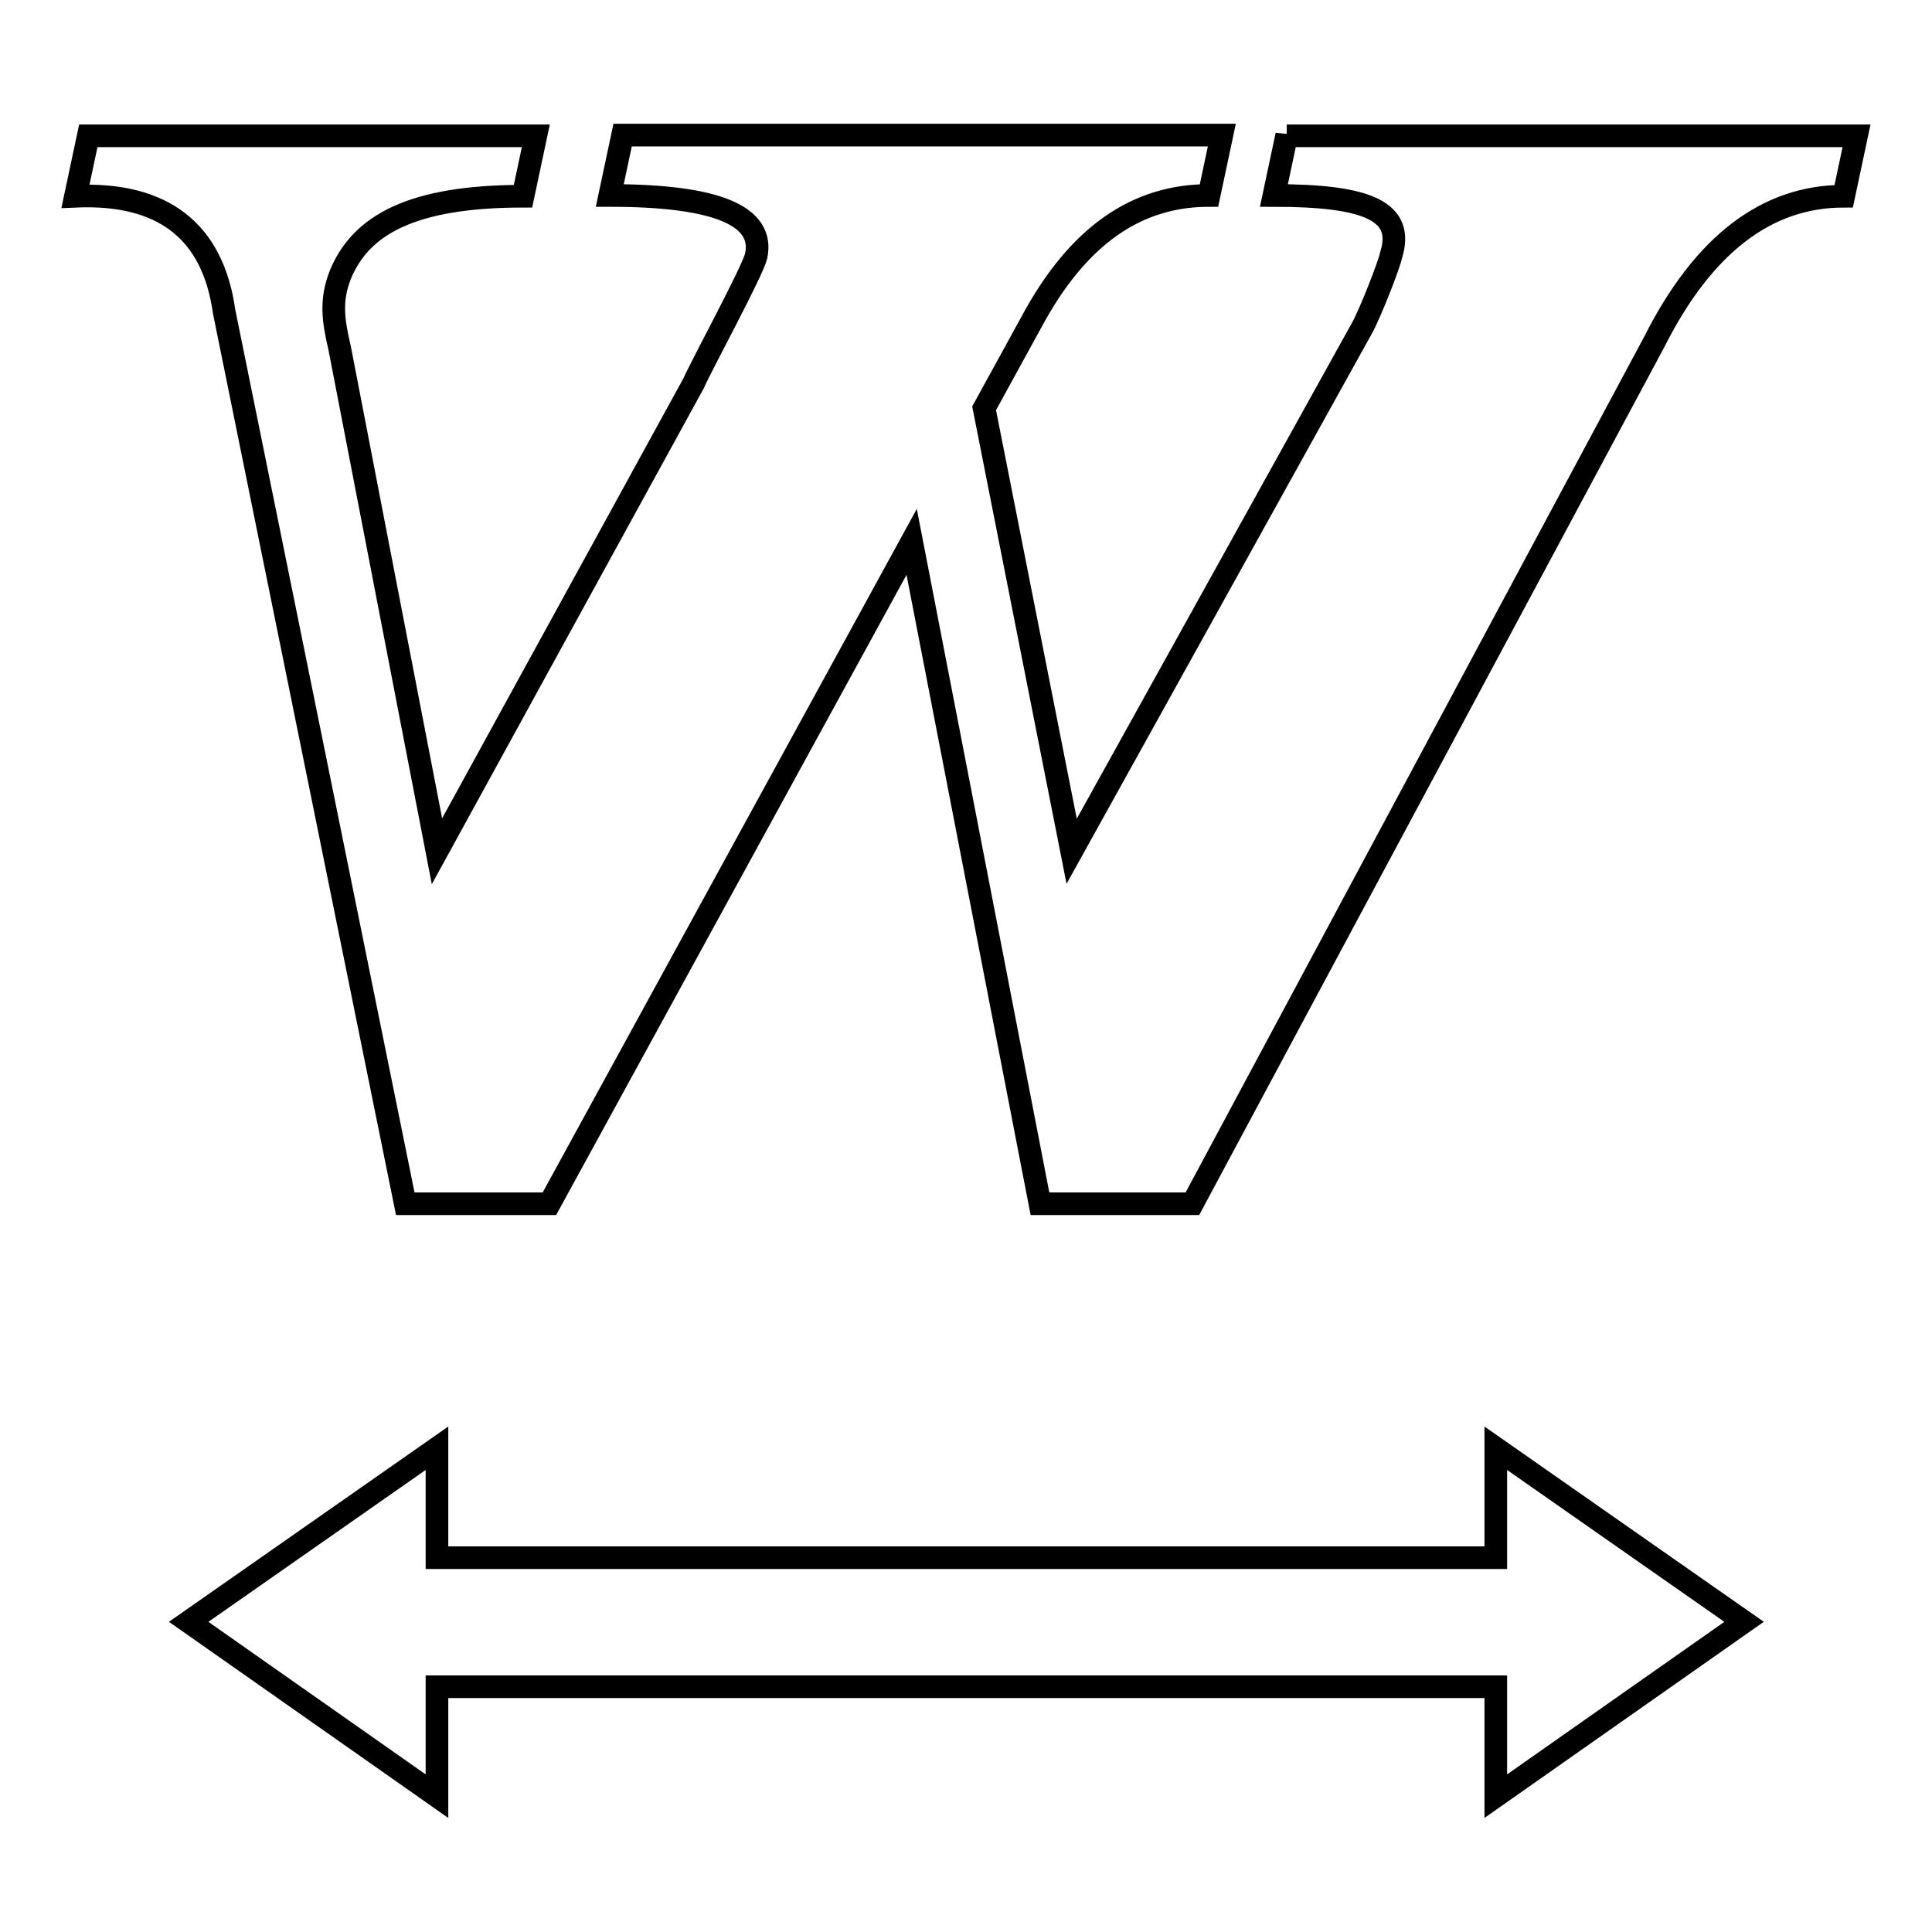
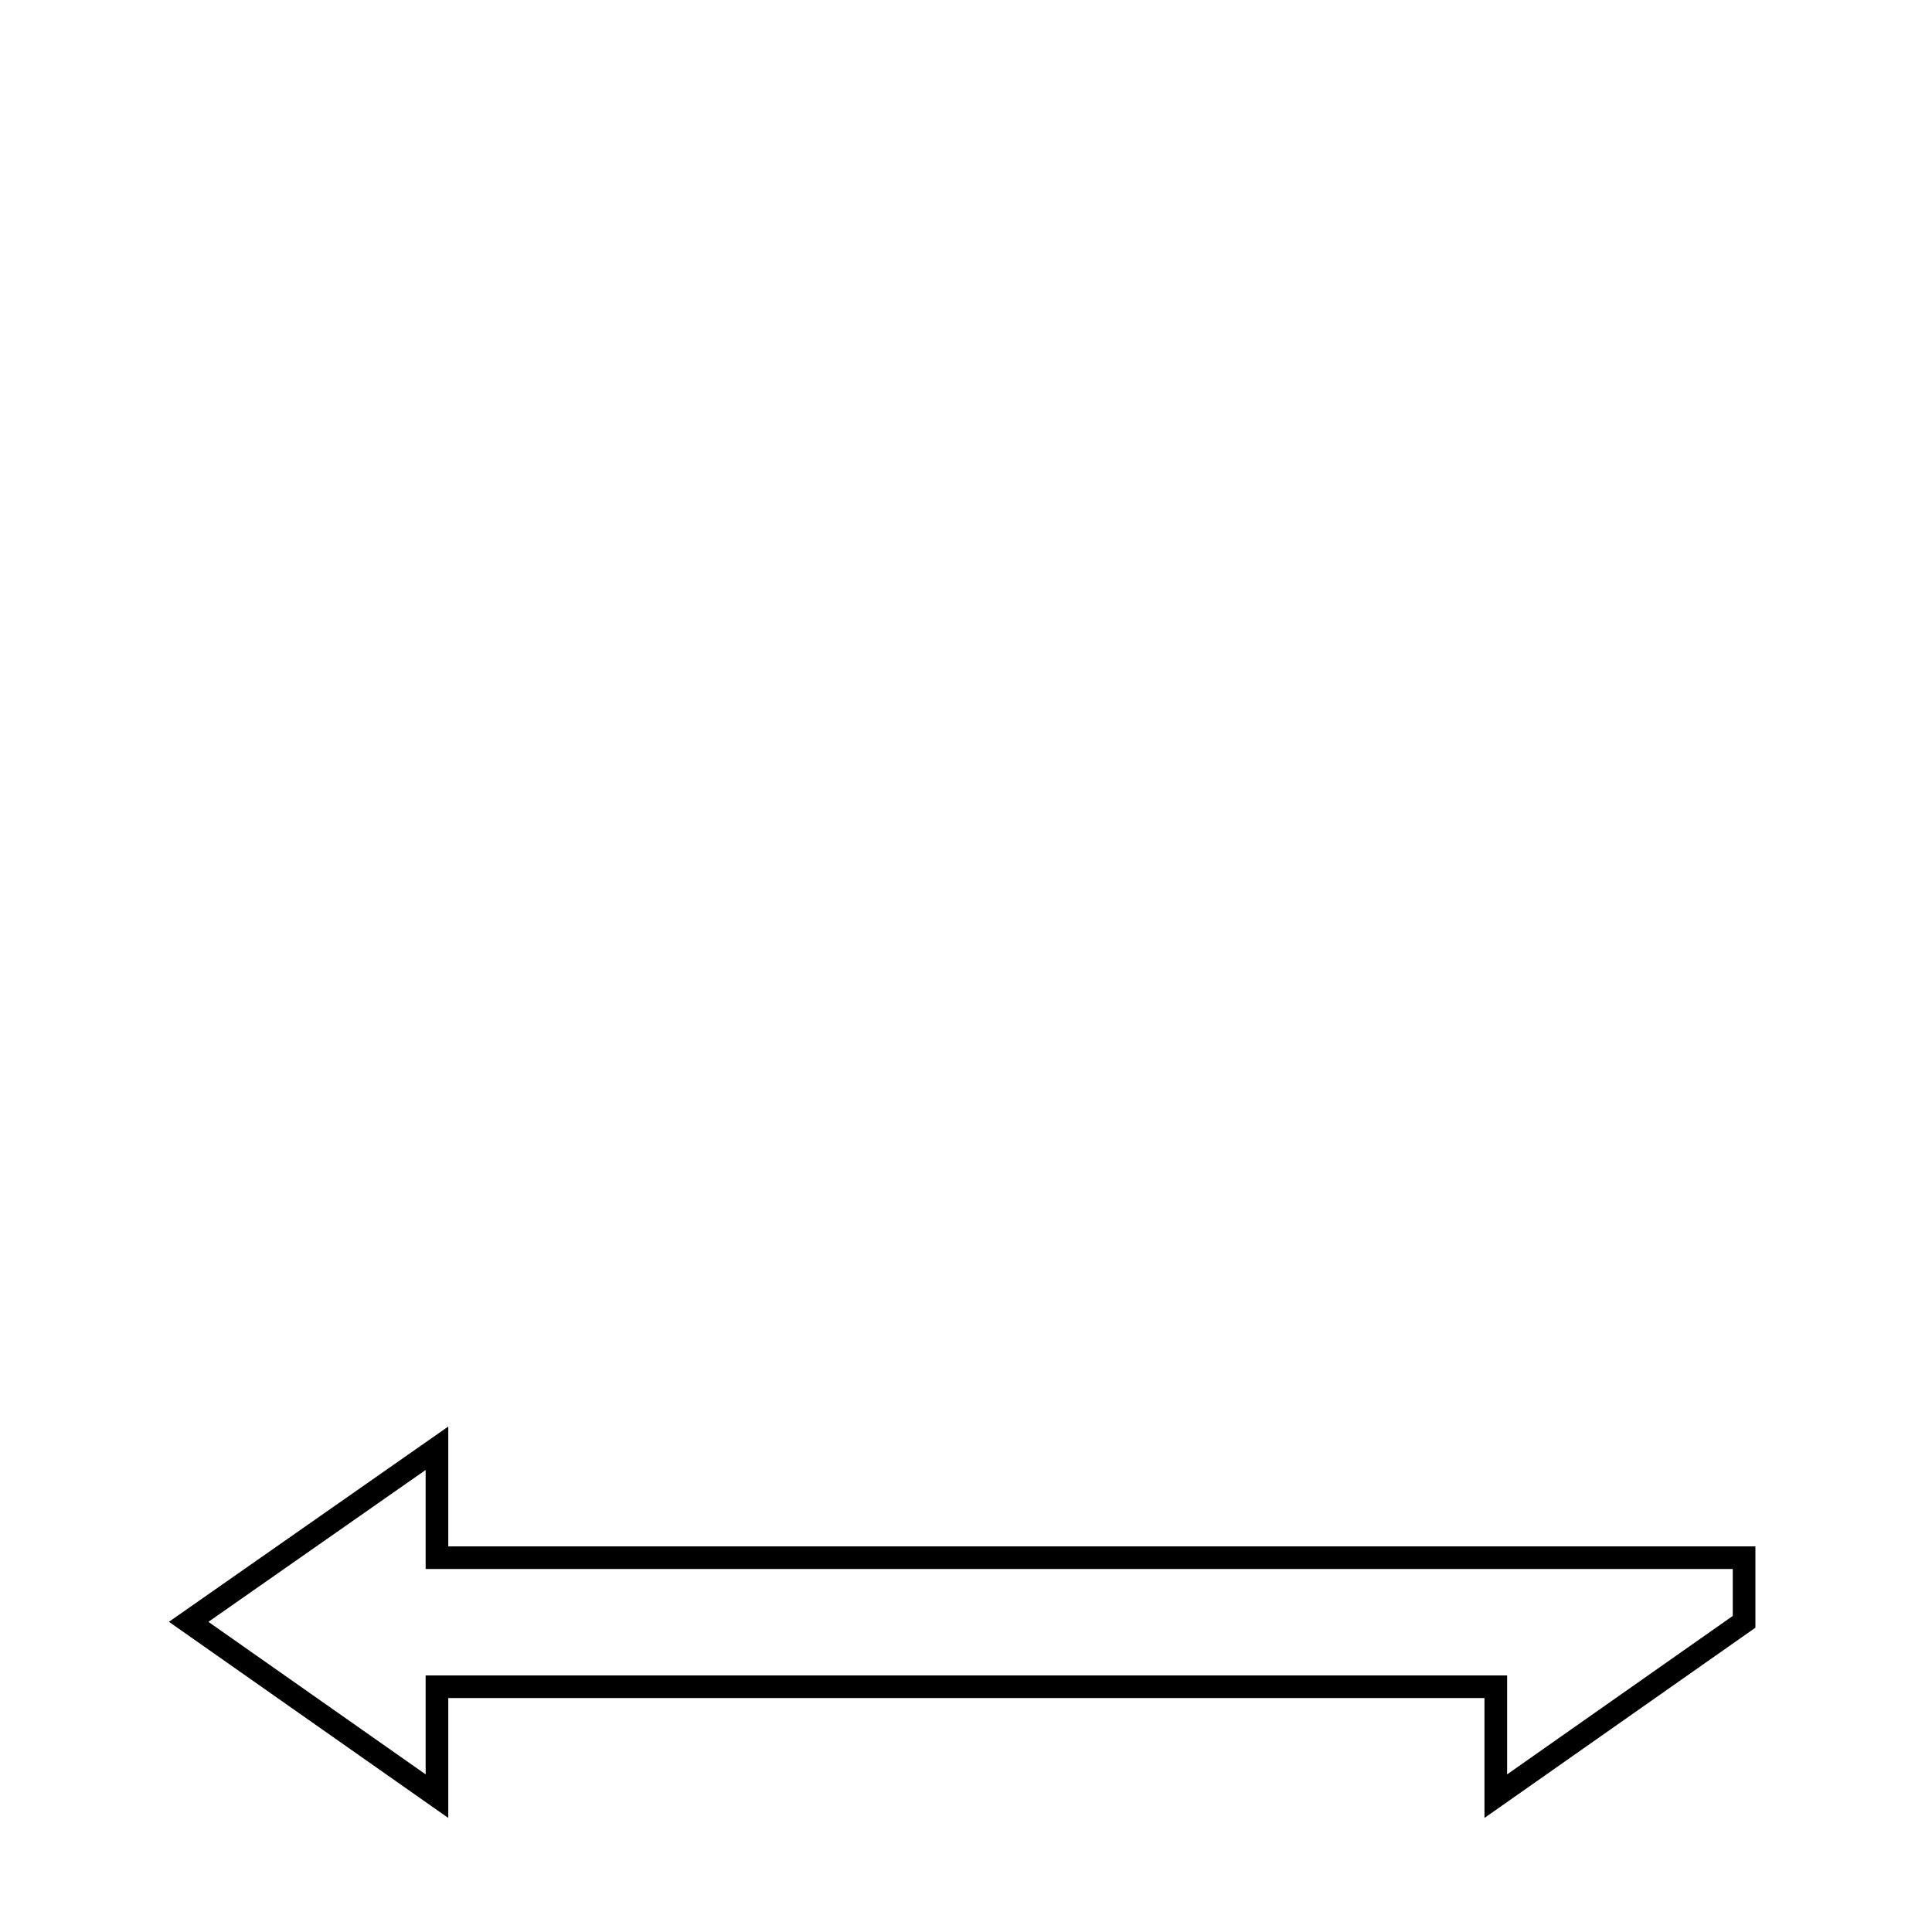
<svg xmlns="http://www.w3.org/2000/svg" version="1.1" x="0px" y="0px" viewBox="0 0 256 256" enable-background="new 0 0 256 256" xml:space="preserve">
  <g>
    <g>
-       <path stroke-width="3" fill-opacity="0" stroke="#000000" d="M170.5,17.9L170.5,17.9l-1.7,8c12.5,0,17.4,2.1,15.5,8c-0.2,1.1-2.8,7.8-3.9,9.7l-38.4,69.2l-11.6-58.7l6.2-11.3c6.3-11.8,14.2-16.9,23.6-16.9l1.7-8H82.5l-1.7,8c14.2,0,20.5,2.7,19.4,8c-0.5,2.1-7.1,14.2-8.3,16.9l-34,62L45,46.1c-0.9-3.8-1.2-6.4,0.1-9.7C47.8,29.8,54.6,26,69.3,26l1.7-8H11.7L10,26c11.6-0.5,18.2,4.6,19.7,15.3l24,118.2h19.1l48-87.7l17,87.7H158l61.2-114.2c6.5-12.9,14.9-19.3,25.1-19.3l1.7-8H170.5L170.5,17.9z" />
-       <path stroke-width="3" fill-opacity="0" stroke="#000000" d="M198.2,206.4H57.9v-14.5l-32.9,23l32.9,23.1v-14.5h140.3v14.5l32.9-23.1l-32.9-23V206.4z" />
+       <path stroke-width="3" fill-opacity="0" stroke="#000000" d="M198.2,206.4H57.9v-14.5l-32.9,23l32.9,23.1v-14.5h140.3v14.5l32.9-23.1V206.4z" />
    </g>
  </g>
</svg>